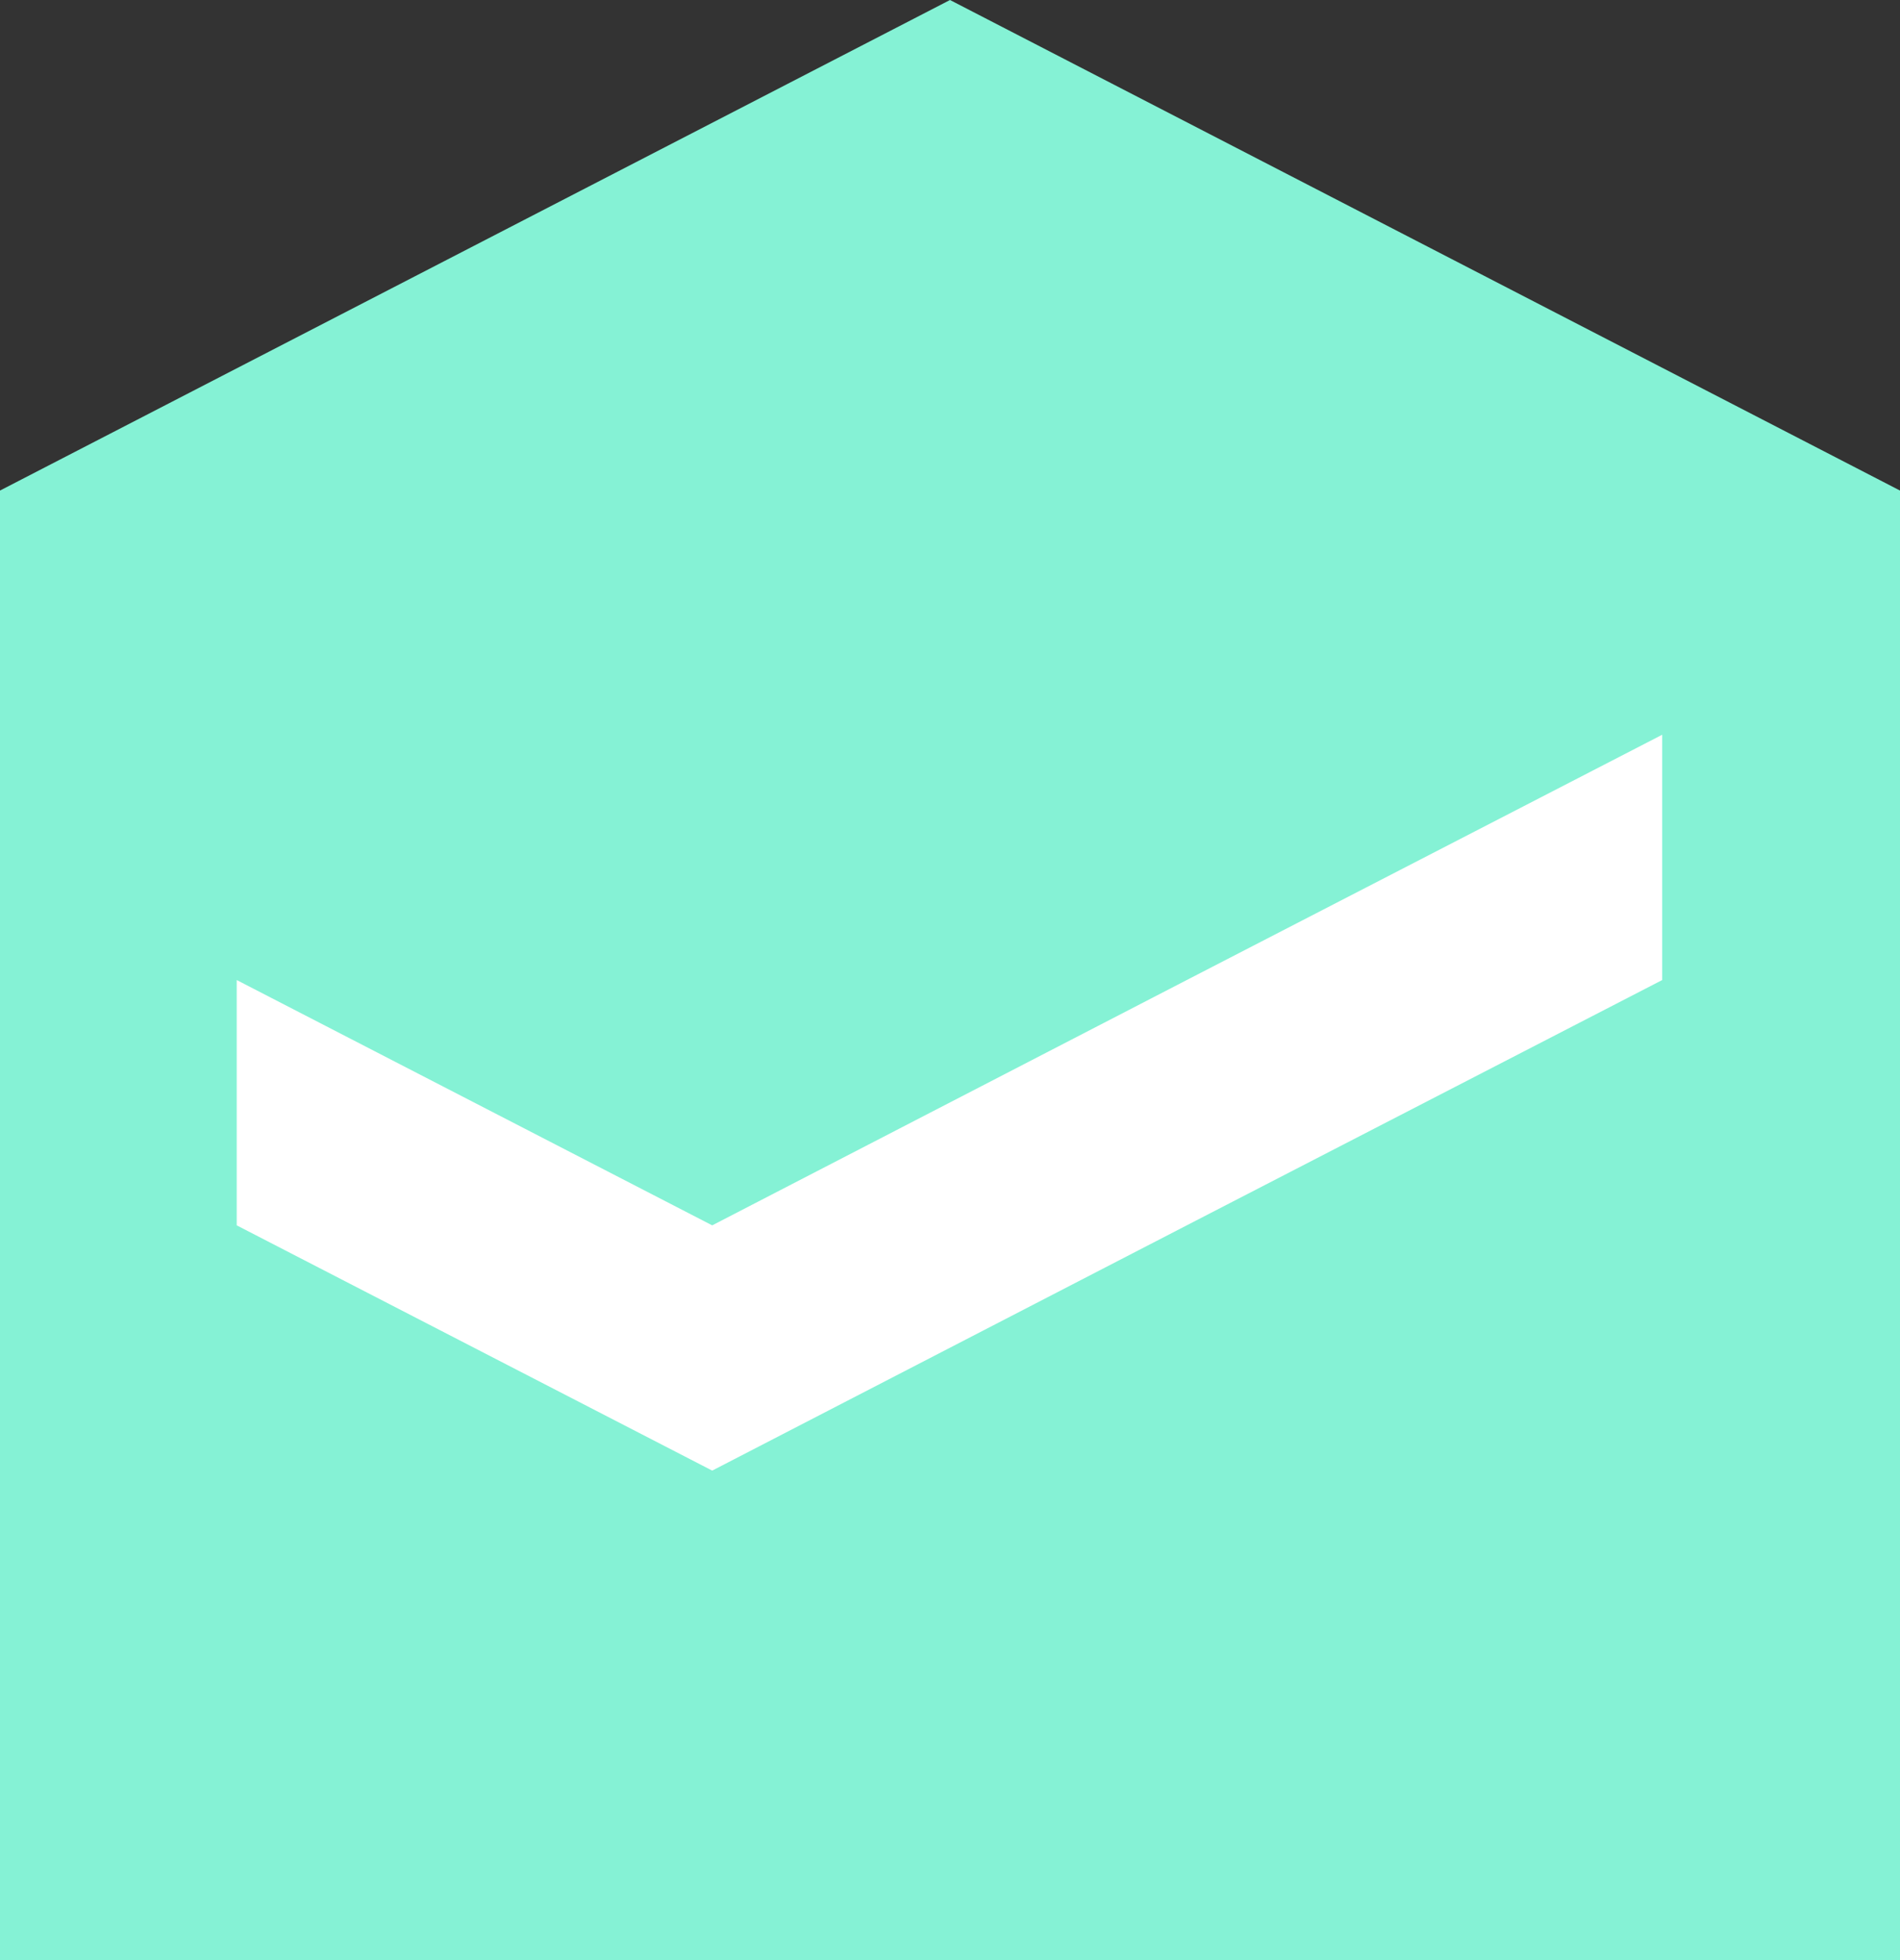
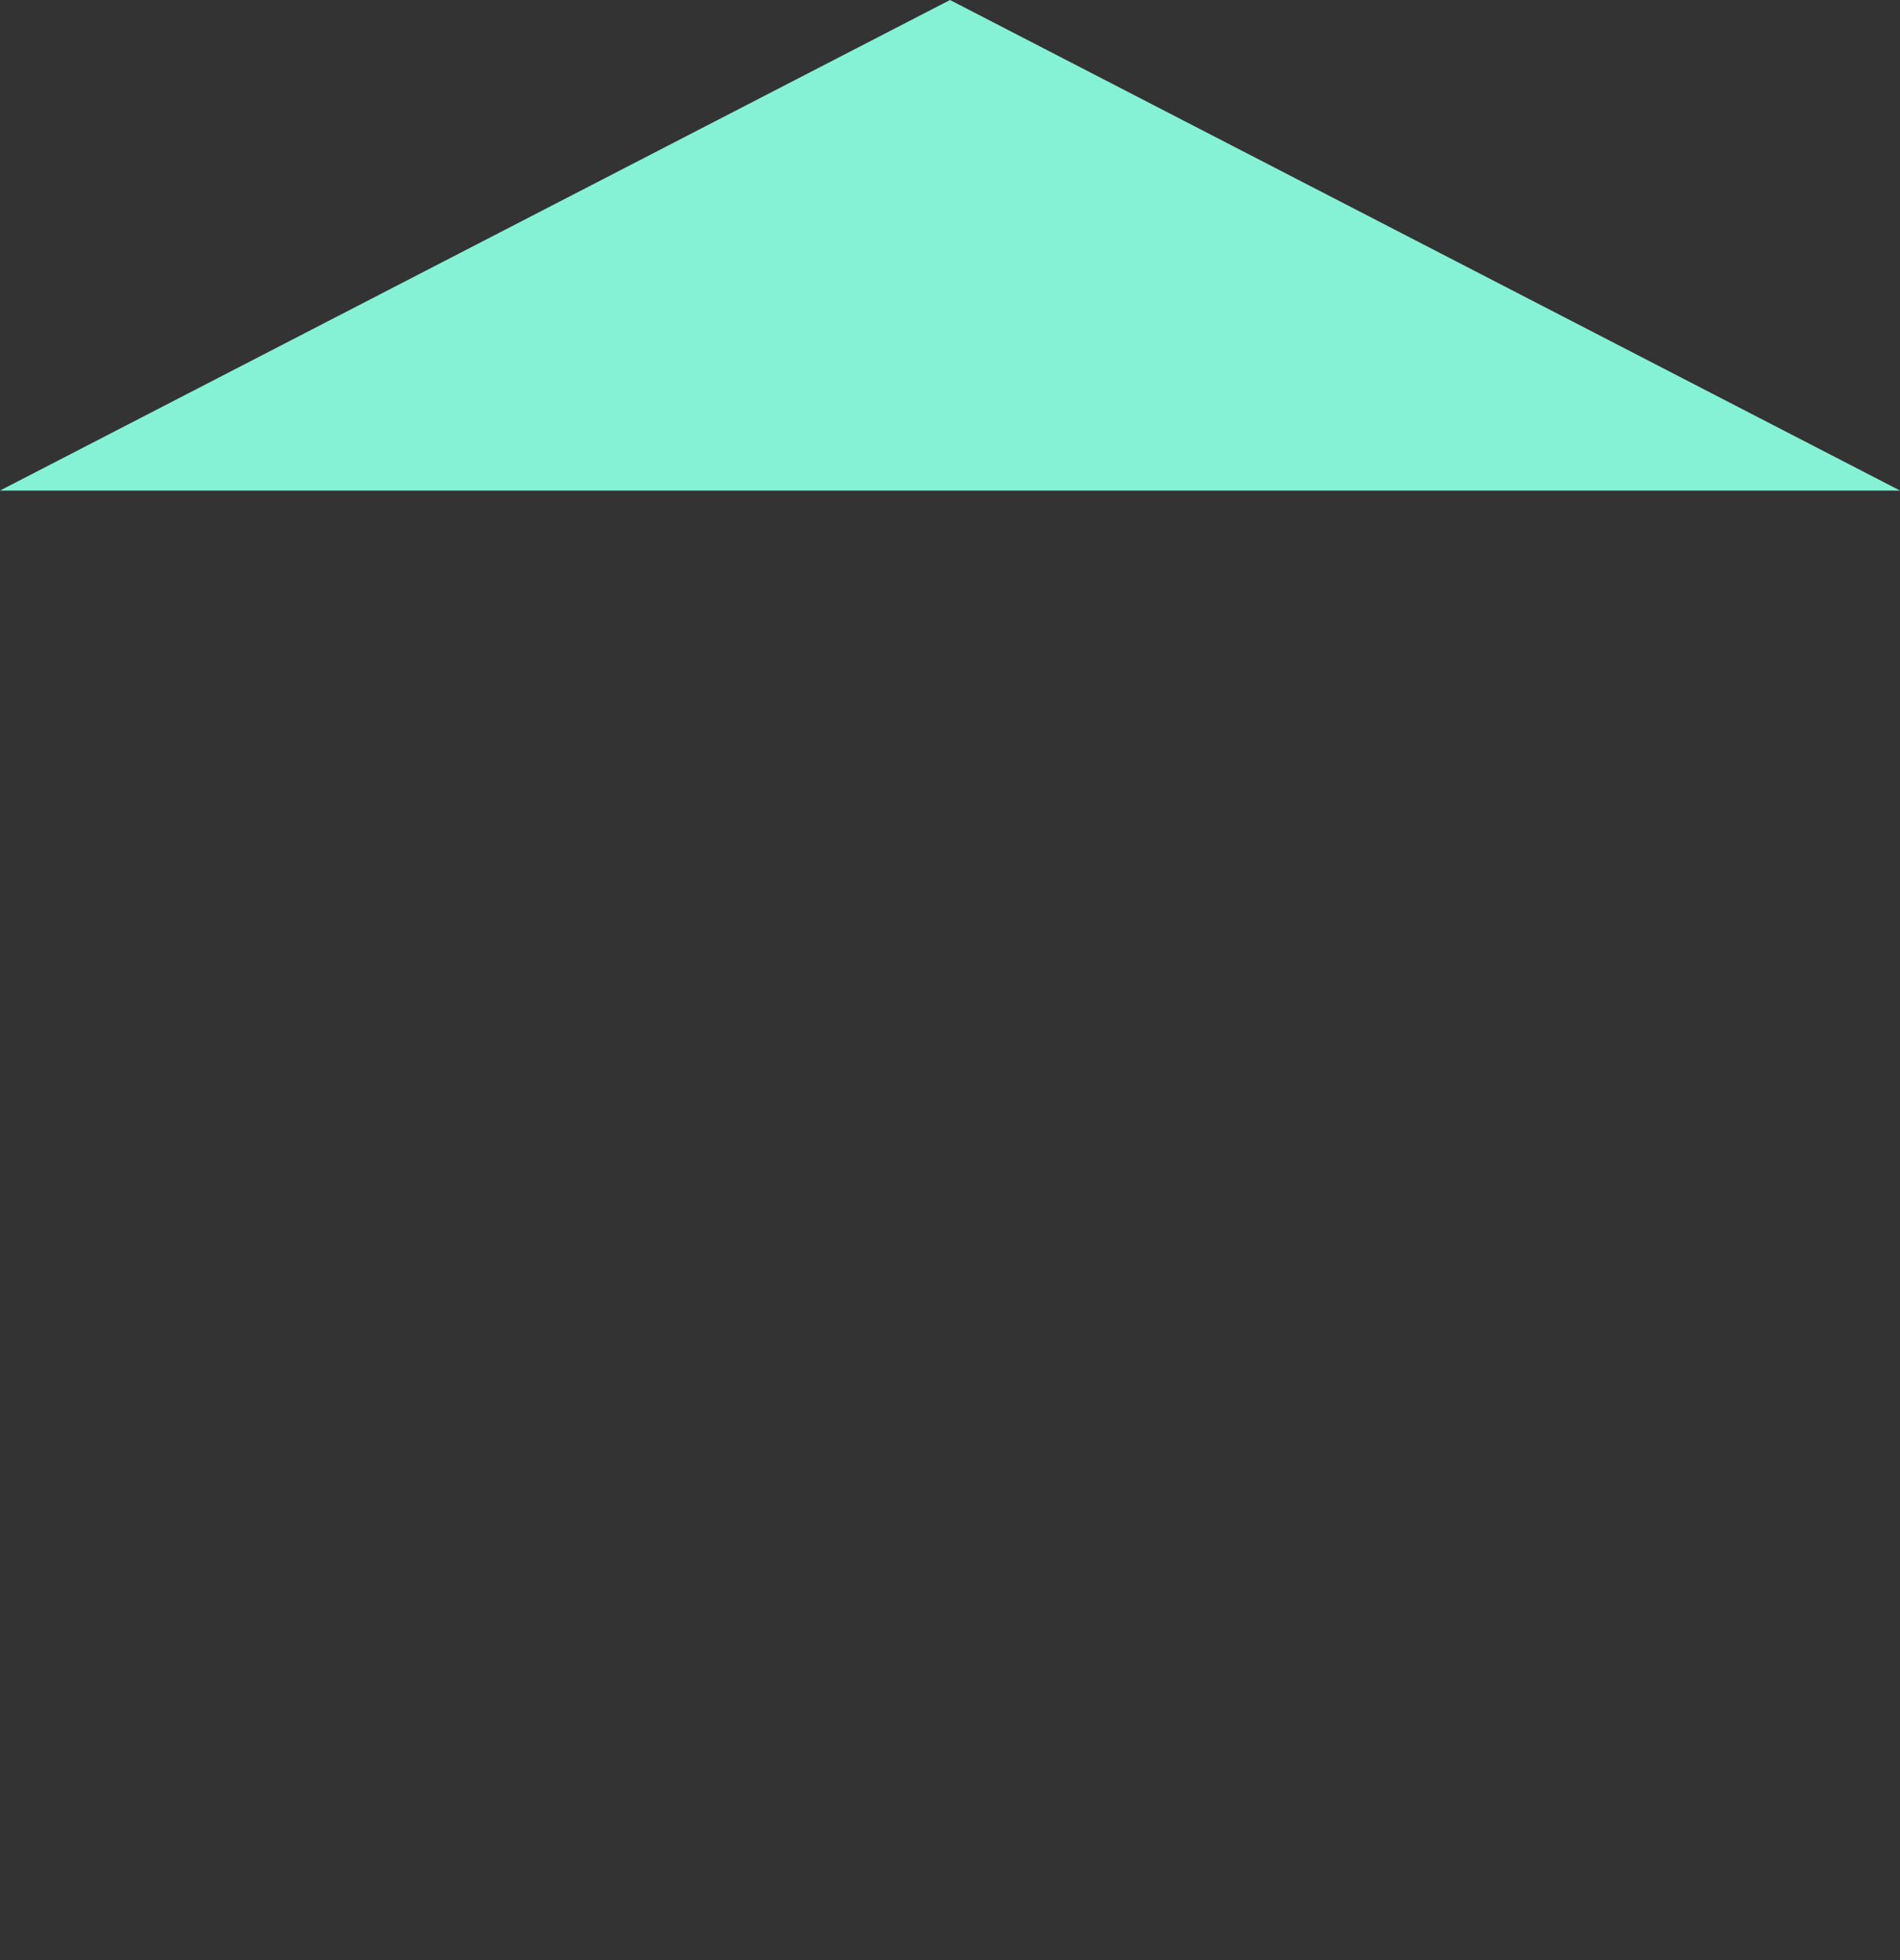
<svg xmlns="http://www.w3.org/2000/svg" width="32" height="33" viewBox="0 0 32 33" fill="none">
  <rect x="0" y="0" width="32" height="33" fill="#333333" stroke="none" />
-   <path d="M16 0L0 8.259V33.018H32V8.259L16 0Z" fill="#85F2D5" />
-   <path d="M27.995 12.37V16.5L19.987 20.63L11.995 24.759L3.987 20.63V16.5L11.995 20.63L19.987 16.5L27.995 12.37Z" fill="white" />
+   <path d="M16 0L0 8.259H32V8.259L16 0Z" fill="#85F2D5" />
</svg>